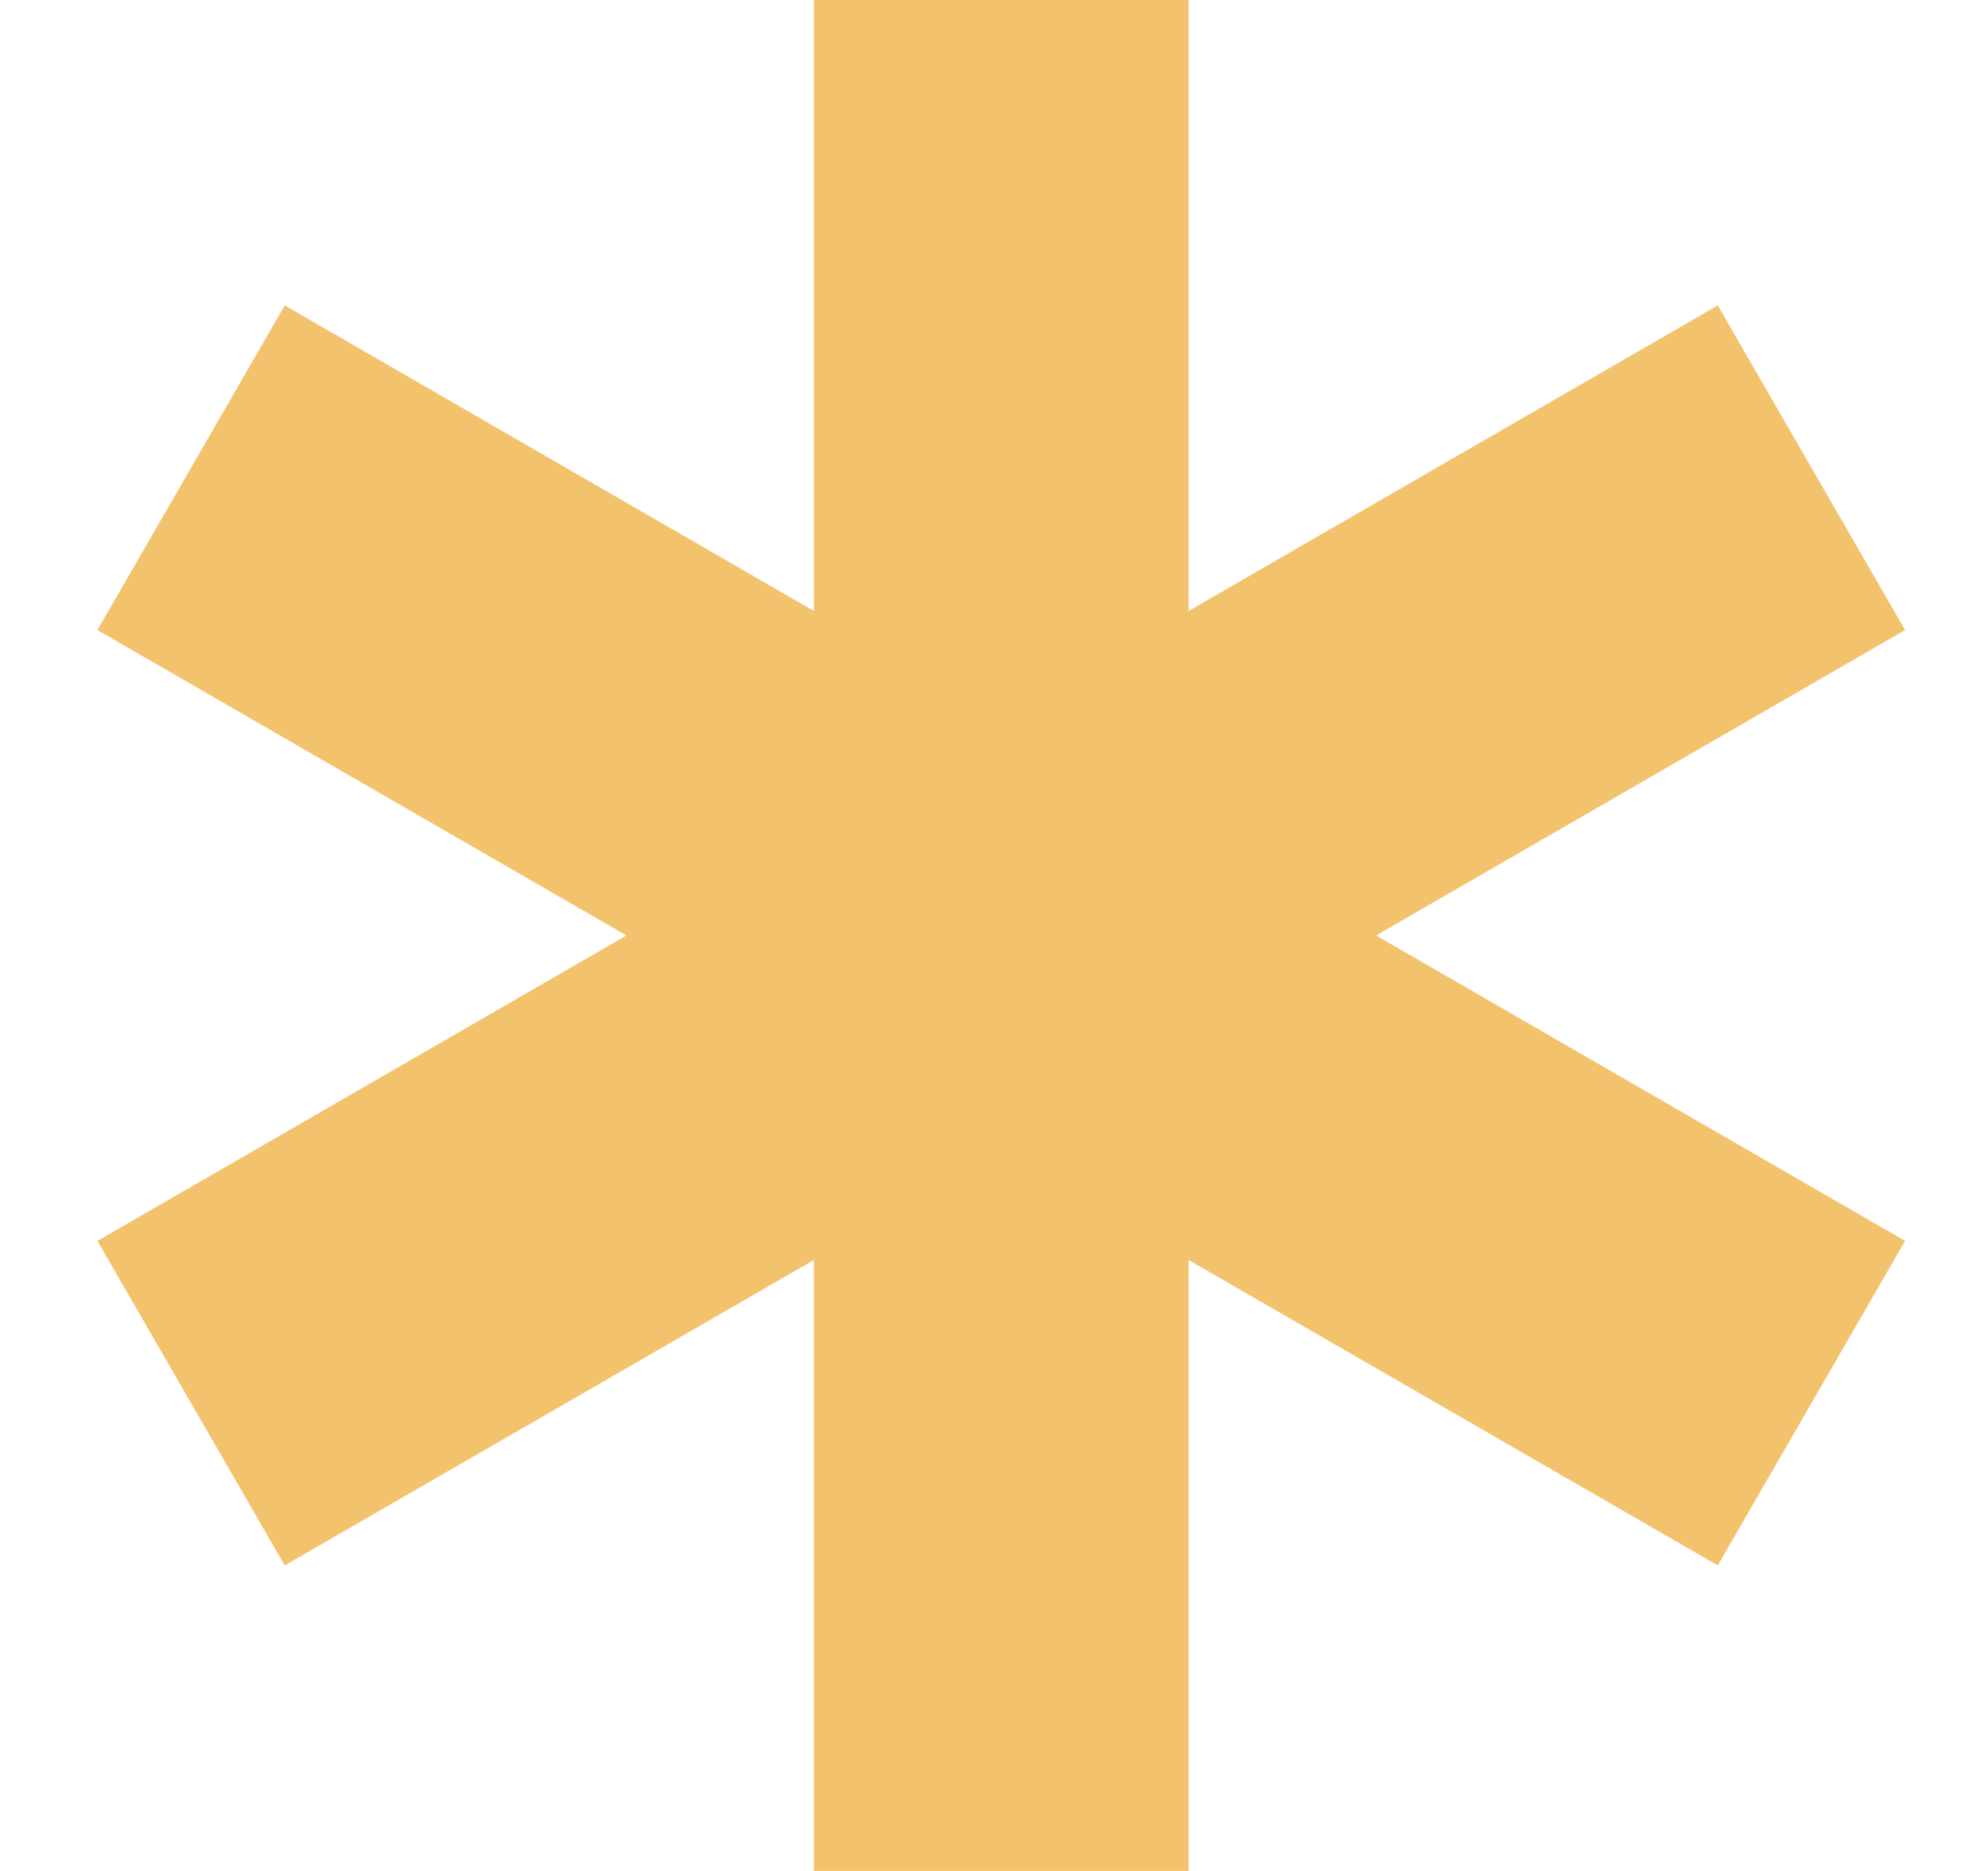
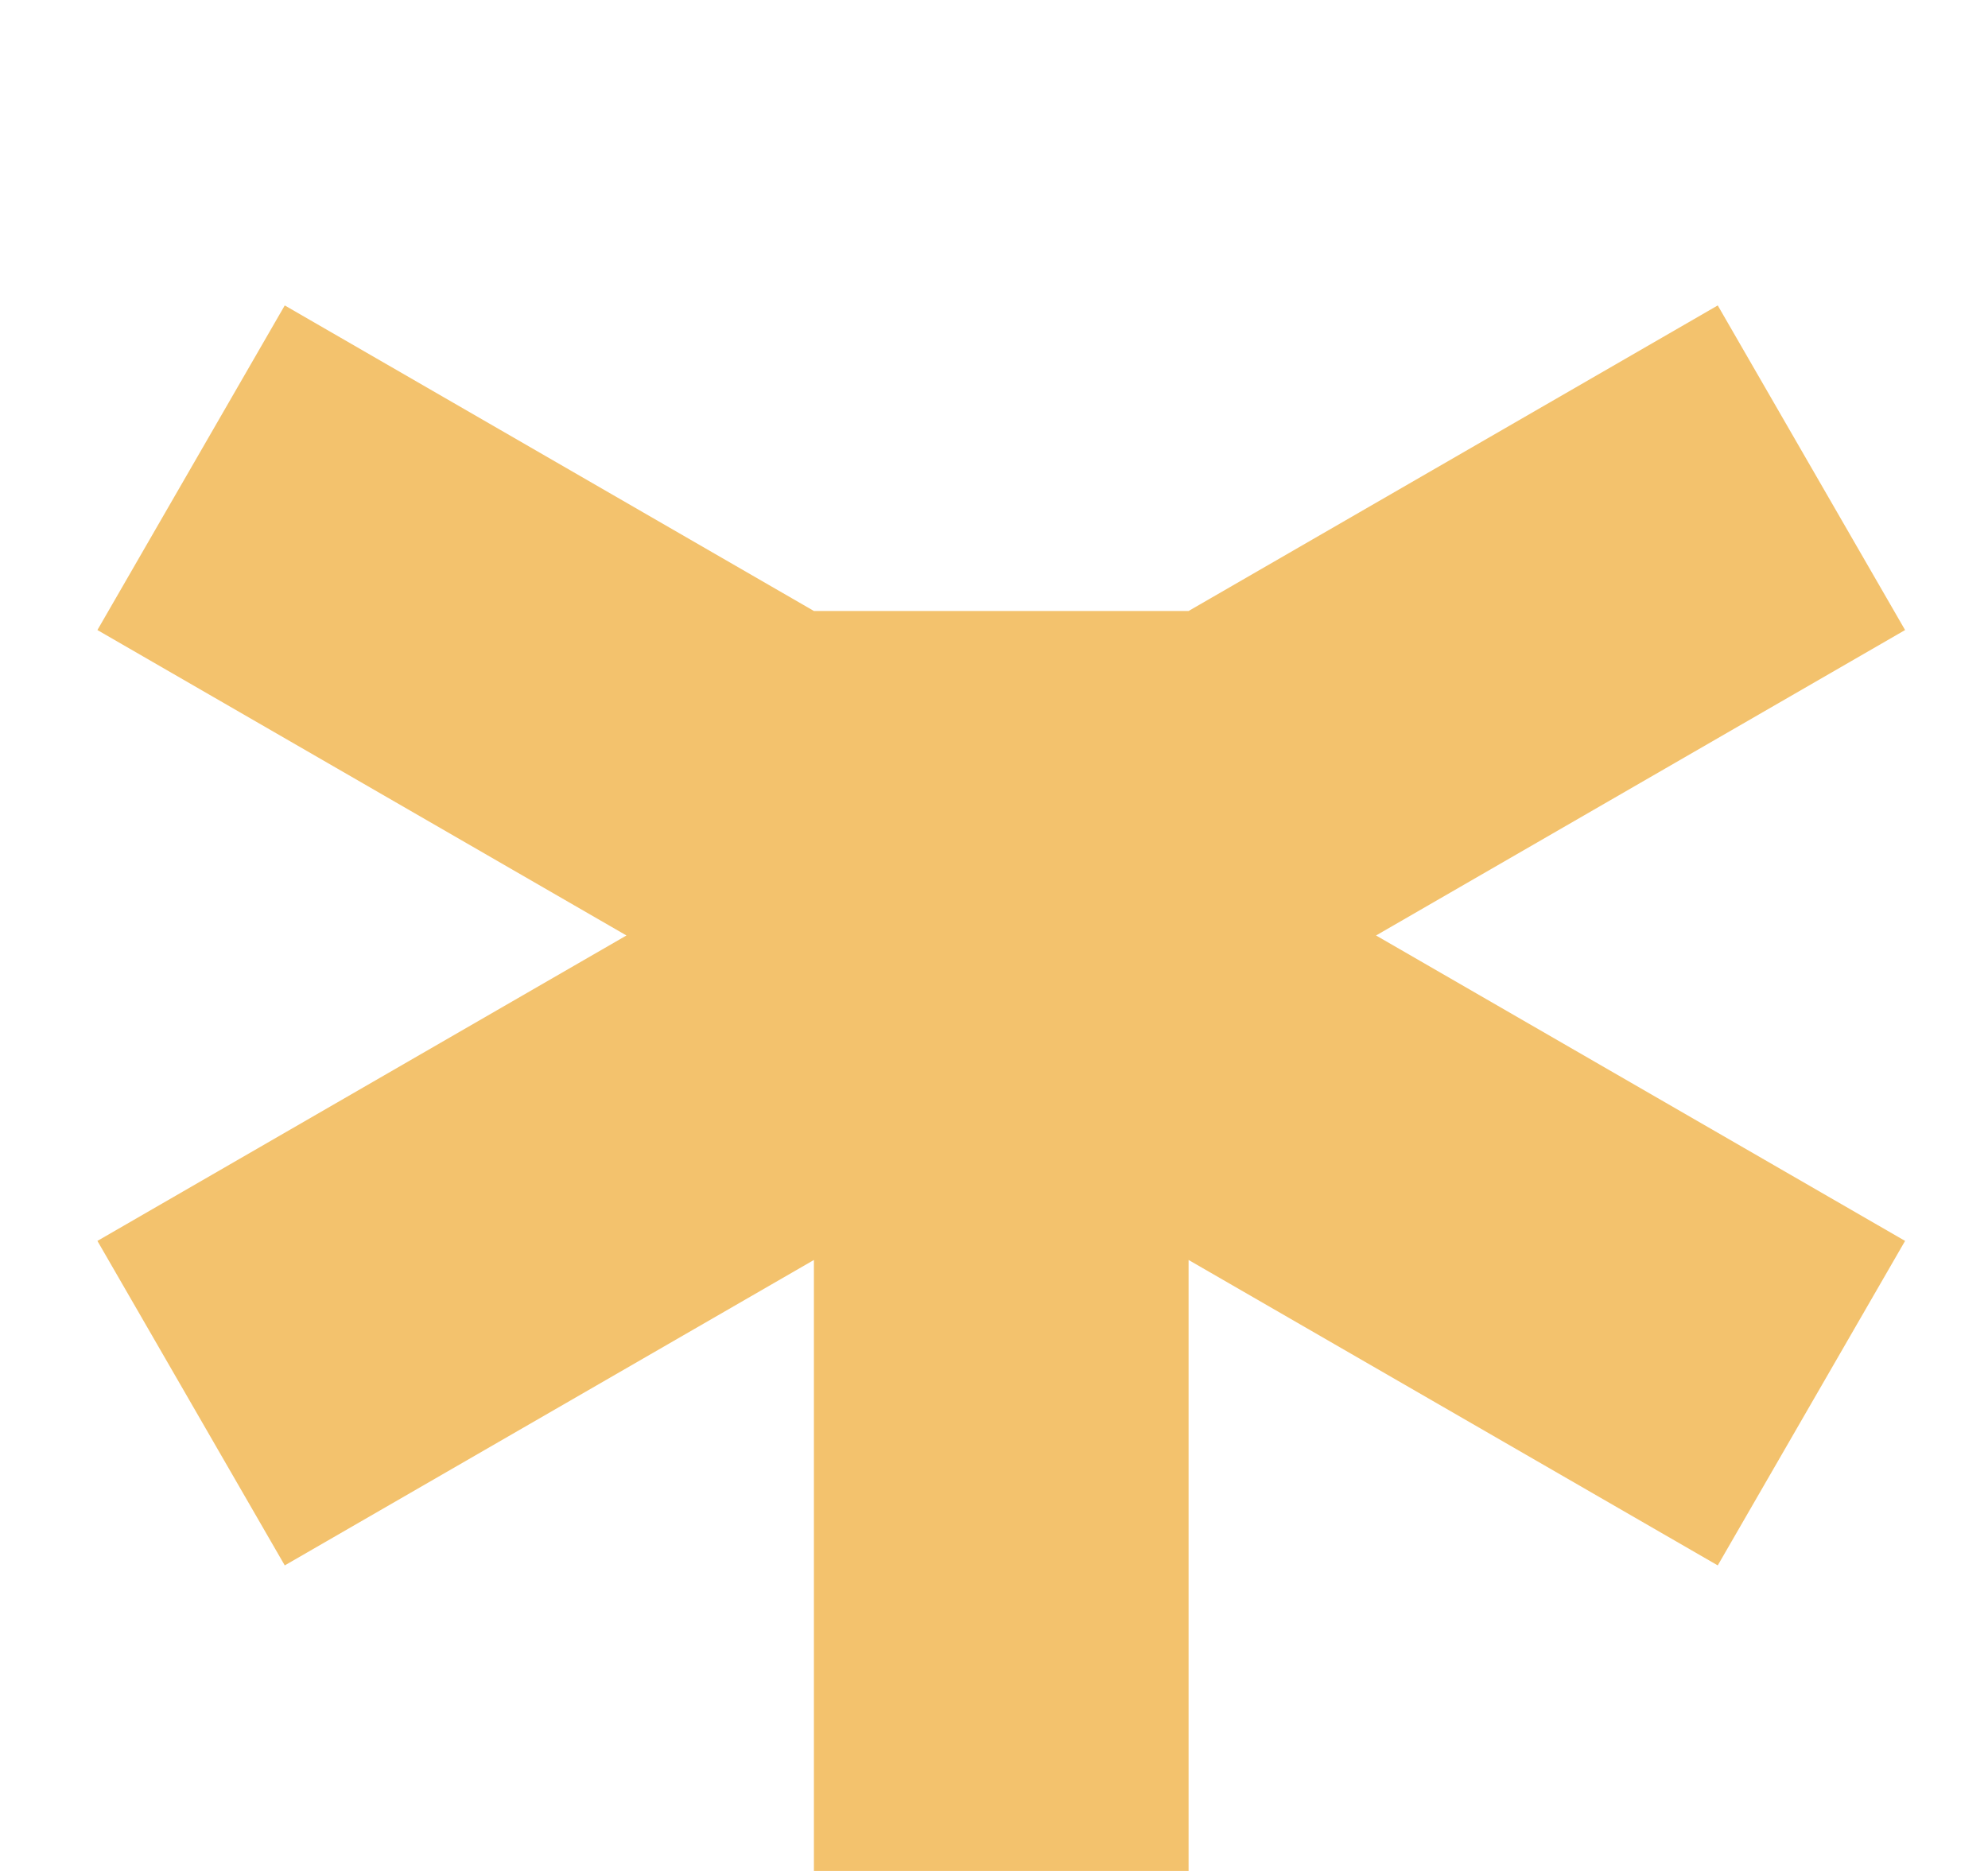
<svg xmlns="http://www.w3.org/2000/svg" width="17" height="16" viewBox="0 0 17 16" fill="none">
-   <path d="M14.689 2.612L10.164 5.225V0H6.96V5.225L2.435 2.612L0.833 5.388L5.357 8L0.833 10.612L2.435 13.387L6.96 10.775V16H10.164V10.775L14.689 13.387L16.291 10.612L11.767 8L16.291 5.388L14.689 2.612Z" fill="#F3C26D" />
+   <path d="M14.689 2.612L10.164 5.225H6.96V5.225L2.435 2.612L0.833 5.388L5.357 8L0.833 10.612L2.435 13.387L6.96 10.775V16H10.164V10.775L14.689 13.387L16.291 10.612L11.767 8L16.291 5.388L14.689 2.612Z" fill="#F3C26D" />
</svg>